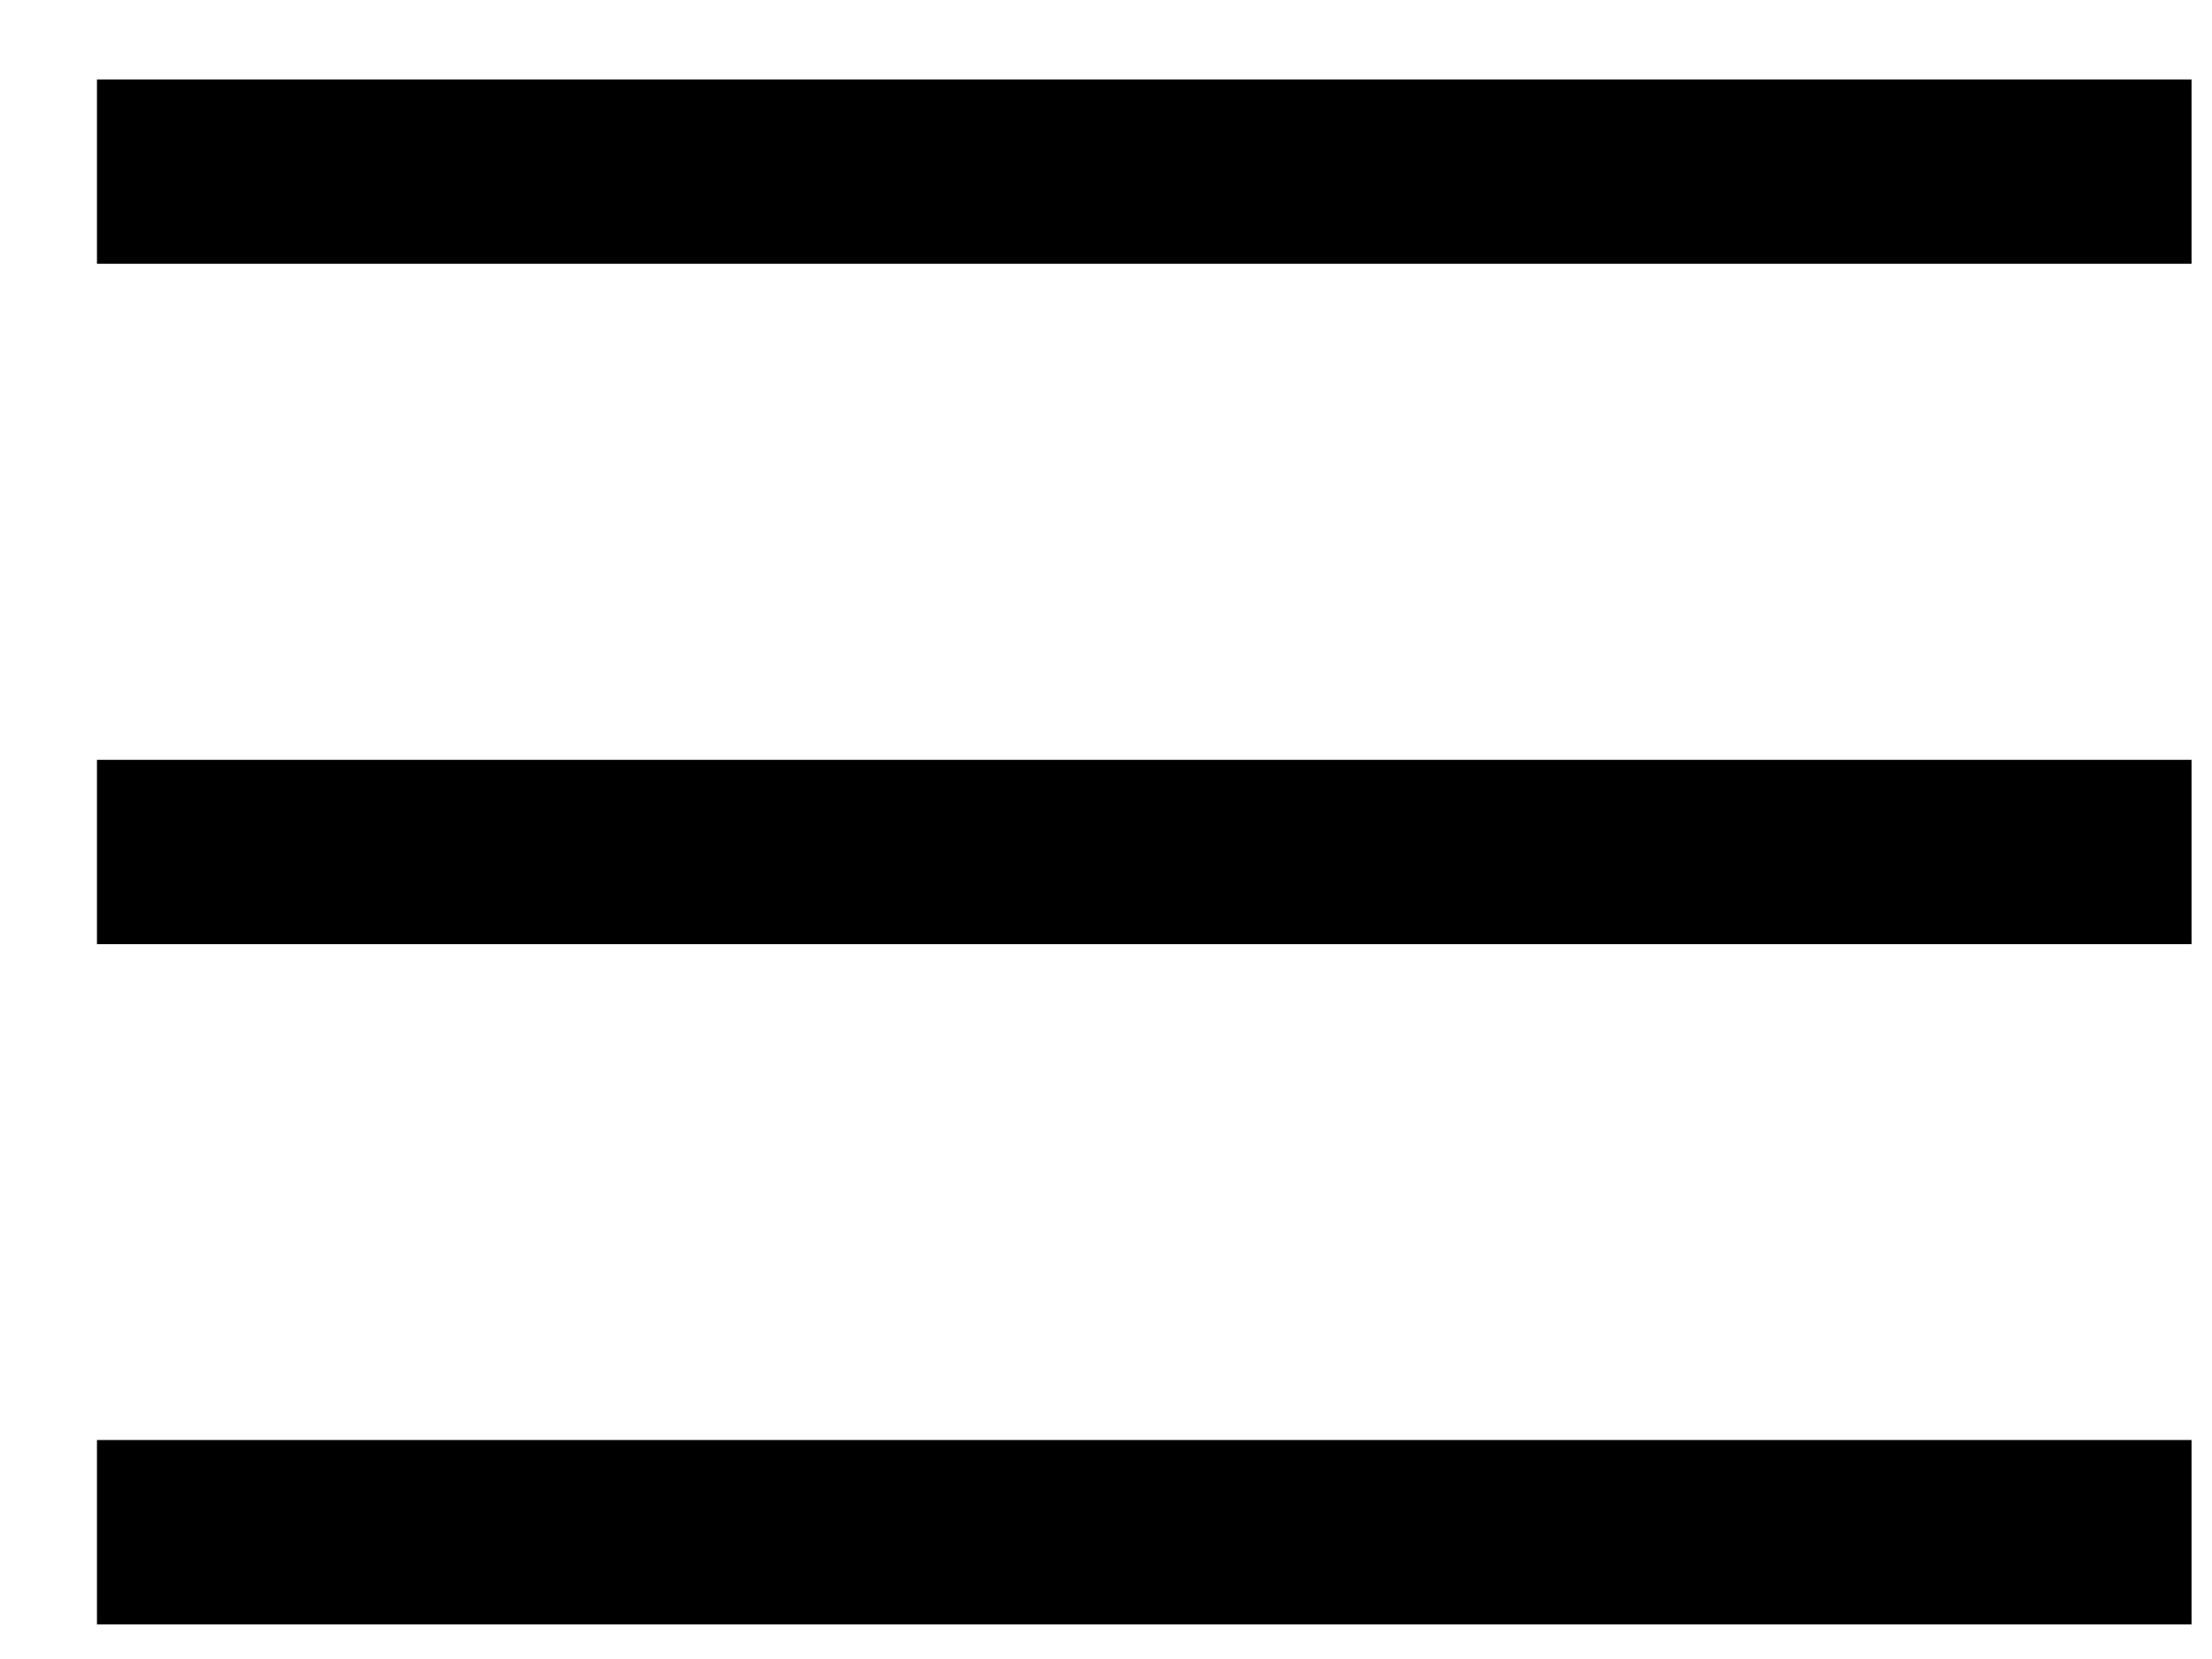
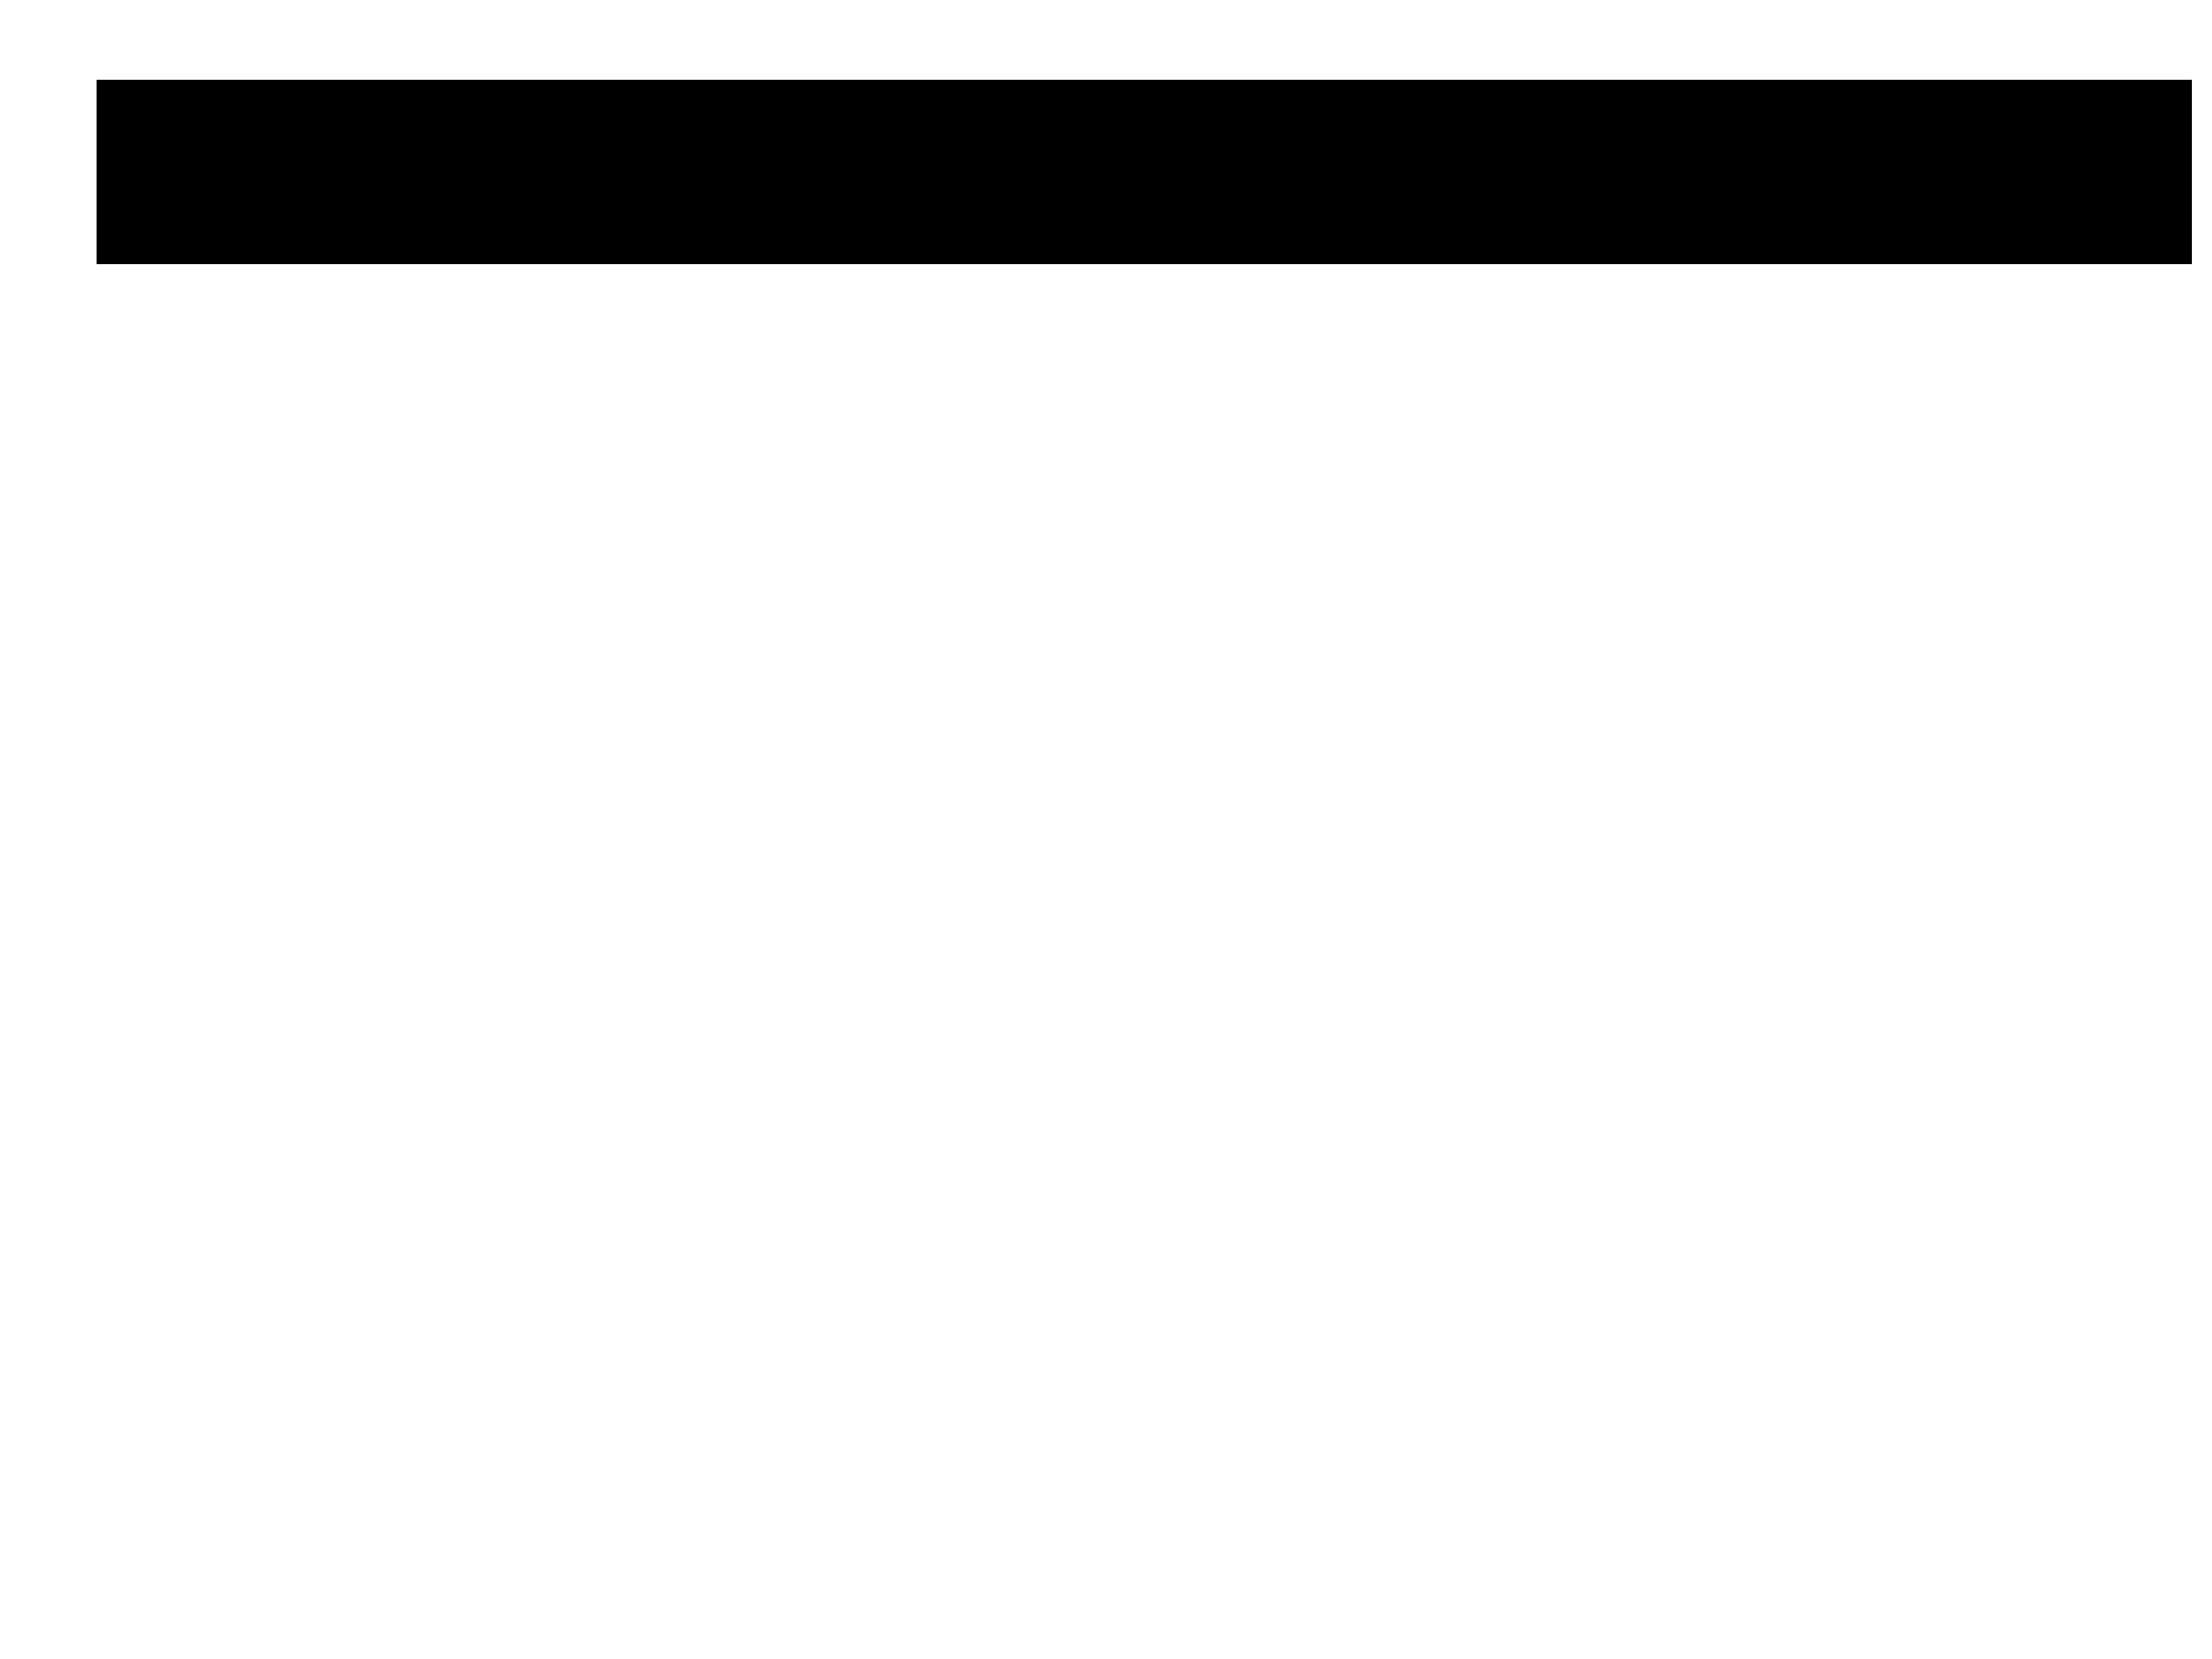
<svg xmlns="http://www.w3.org/2000/svg" width="12" height="9" viewBox="0 0 12 9" fill="none">
  <line x1="0.526" y1="0.931" x2="11.889" y2="0.931" stroke="black" />
-   <line x1="0.526" y1="4.622" x2="11.889" y2="4.622" stroke="black" />
-   <line x1="0.526" y1="8.312" x2="11.889" y2="8.312" stroke="black" />
</svg>